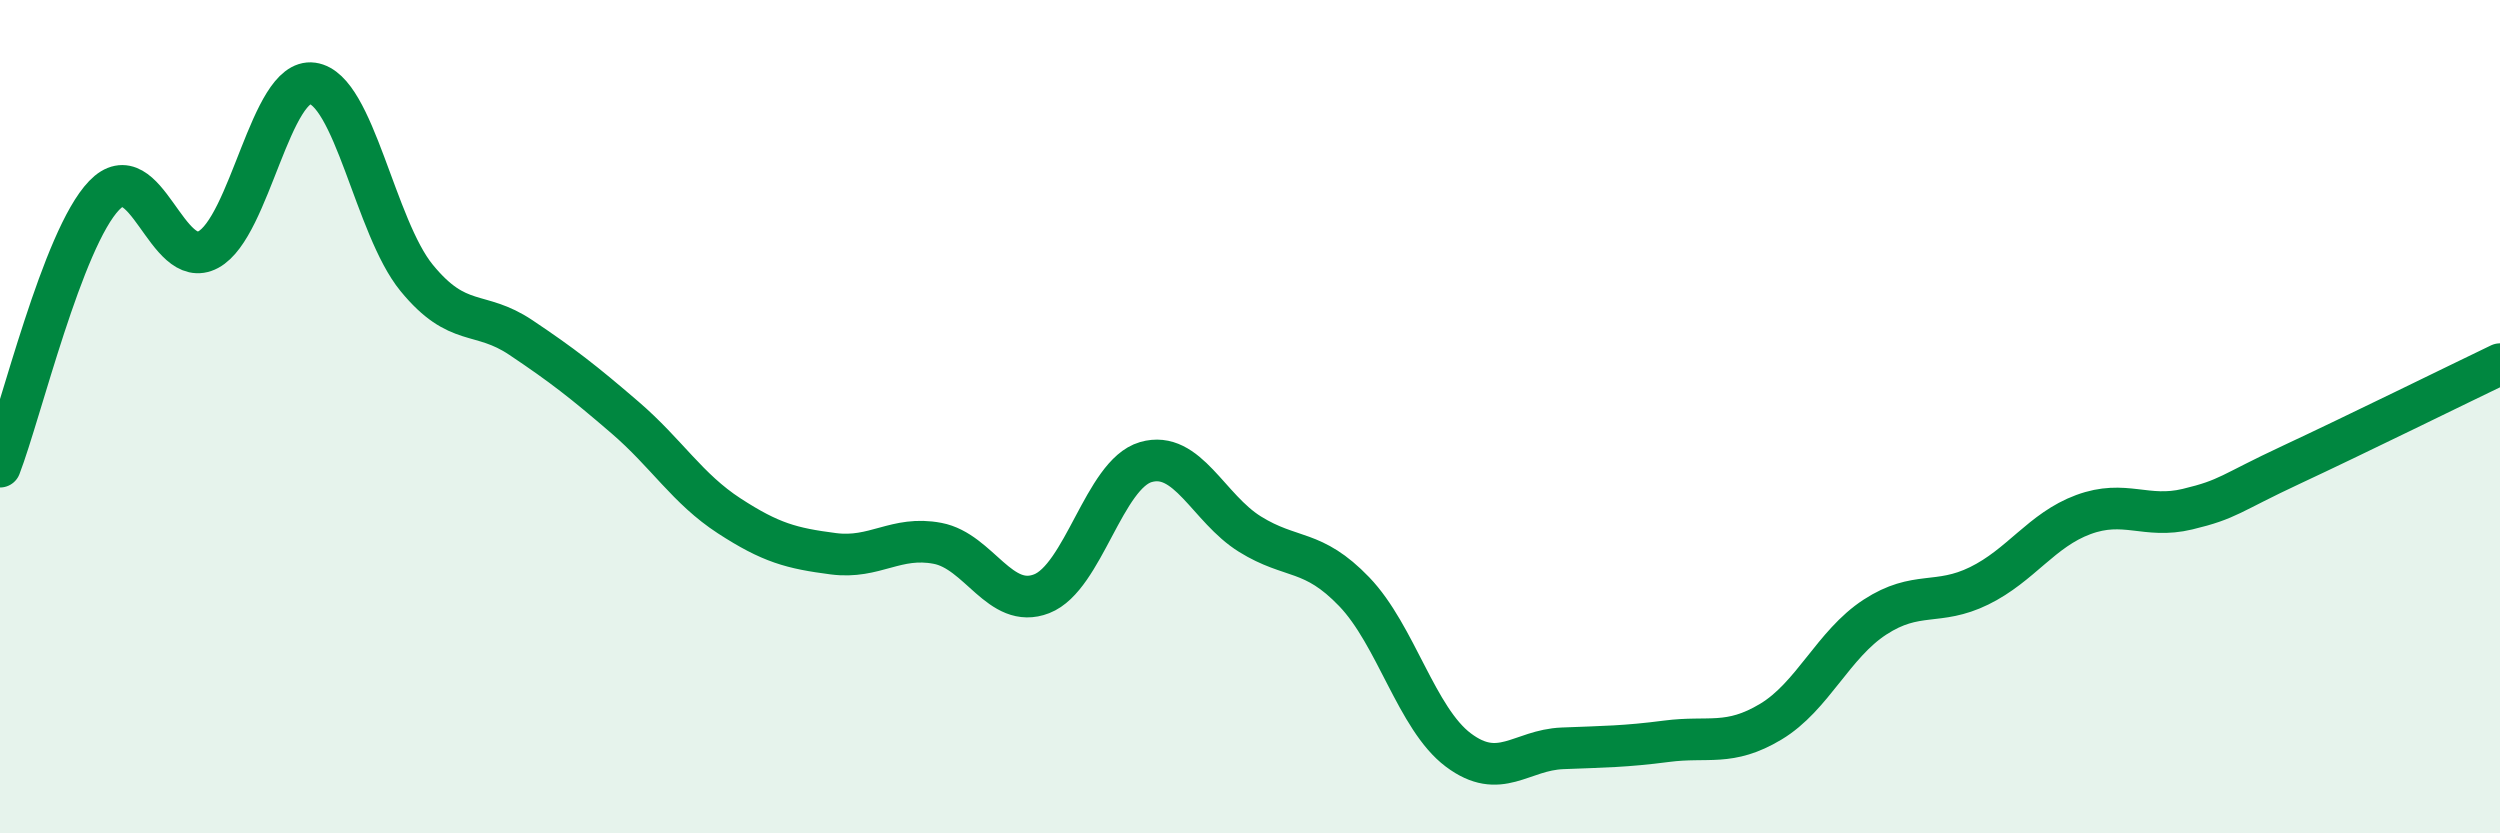
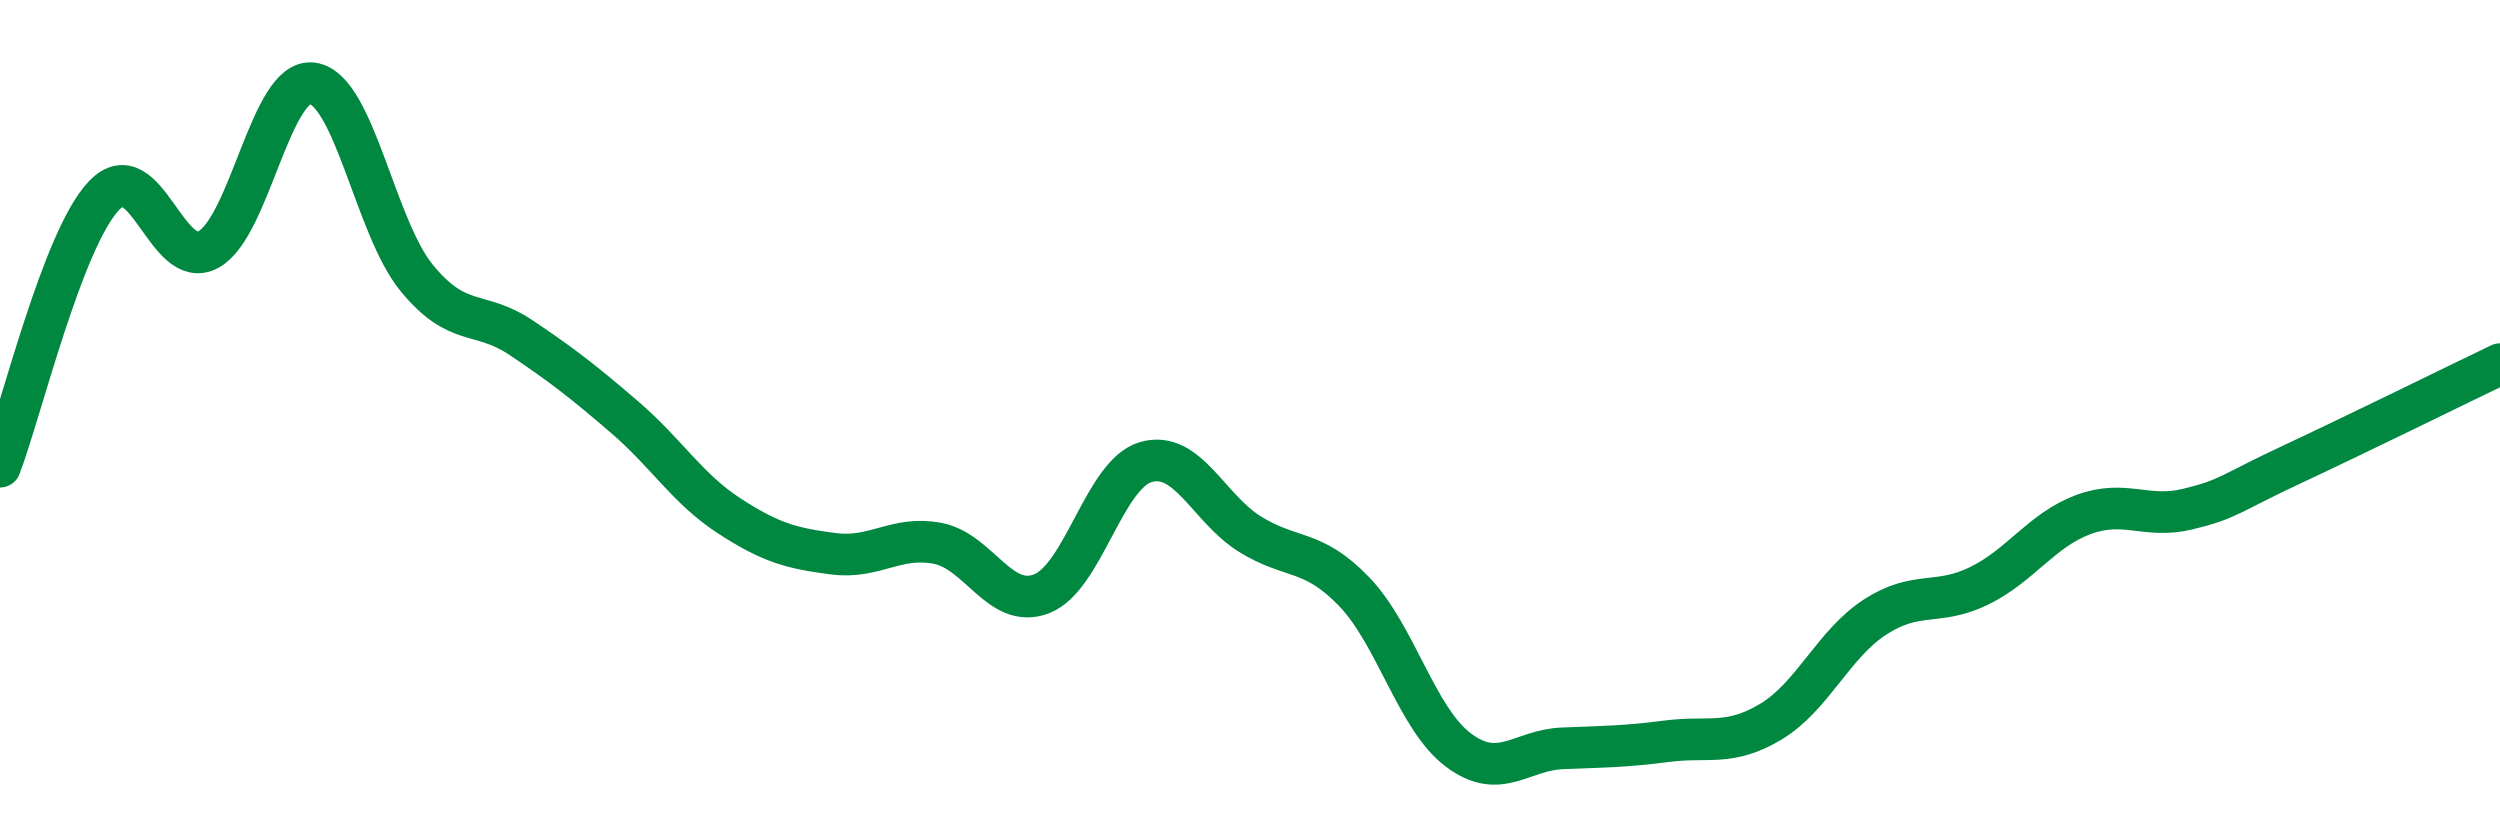
<svg xmlns="http://www.w3.org/2000/svg" width="60" height="20" viewBox="0 0 60 20">
-   <path d="M 0,11.2 C 0.5,9.9 1.5,5.73 2.5,4.69 C 3.5,3.65 4,6.53 5,5.99 C 6,5.45 6.5,1.86 7.5,2 C 8.5,2.14 9,5.45 10,6.67 C 11,7.89 11.5,7.43 12.5,8.1 C 13.5,8.77 14,9.16 15,10.02 C 16,10.88 16.5,11.73 17.5,12.38 C 18.5,13.03 19,13.16 20,13.29 C 21,13.42 21.5,12.85 22.5,13.04 C 23.5,13.23 24,14.64 25,14.25 C 26,13.86 26.5,11.38 27.5,11.09 C 28.5,10.8 29,12.2 30,12.82 C 31,13.44 31.5,13.16 32.5,14.2 C 33.5,15.24 34,17.25 35,18 C 36,18.75 36.5,18 37.5,17.96 C 38.5,17.92 39,17.92 40,17.79 C 41,17.66 41.5,17.92 42.5,17.32 C 43.5,16.72 44,15.46 45,14.81 C 46,14.16 46.5,14.55 47.5,14.06 C 48.5,13.57 49,12.72 50,12.35 C 51,11.98 51.5,12.46 52.5,12.22 C 53.5,11.98 53.5,11.85 55,11.15 C 56.5,10.45 59,9.22 60,8.74L60 20L0 20Z" fill="#008740" opacity="0.1" stroke-linecap="round" stroke-linejoin="round" />
  <path d="M 0,11.2 C 0.5,9.9 1.5,5.73 2.5,4.69 C 3.5,3.65 4,6.53 5,5.99 C 6,5.45 6.5,1.86 7.5,2 C 8.5,2.14 9,5.45 10,6.67 C 11,7.89 11.5,7.43 12.5,8.1 C 13.5,8.77 14,9.16 15,10.02 C 16,10.88 16.5,11.73 17.5,12.38 C 18.5,13.03 19,13.16 20,13.29 C 21,13.42 21.5,12.85 22.5,13.04 C 23.5,13.23 24,14.64 25,14.25 C 26,13.86 26.5,11.38 27.5,11.09 C 28.5,10.8 29,12.2 30,12.82 C 31,13.44 31.5,13.16 32.5,14.2 C 33.5,15.24 34,17.25 35,18 C 36,18.75 36.5,18 37.5,17.96 C 38.5,17.92 39,17.92 40,17.79 C 41,17.66 41.5,17.92 42.5,17.32 C 43.5,16.72 44,15.46 45,14.81 C 46,14.16 46.5,14.55 47.5,14.06 C 48.5,13.57 49,12.72 50,12.35 C 51,11.98 51.5,12.46 52.5,12.22 C 53.5,11.98 53.5,11.85 55,11.15 C 56.5,10.45 59,9.22 60,8.74" stroke="#008740" stroke-width="1" fill="none" stroke-linecap="round" stroke-linejoin="round" />
</svg>